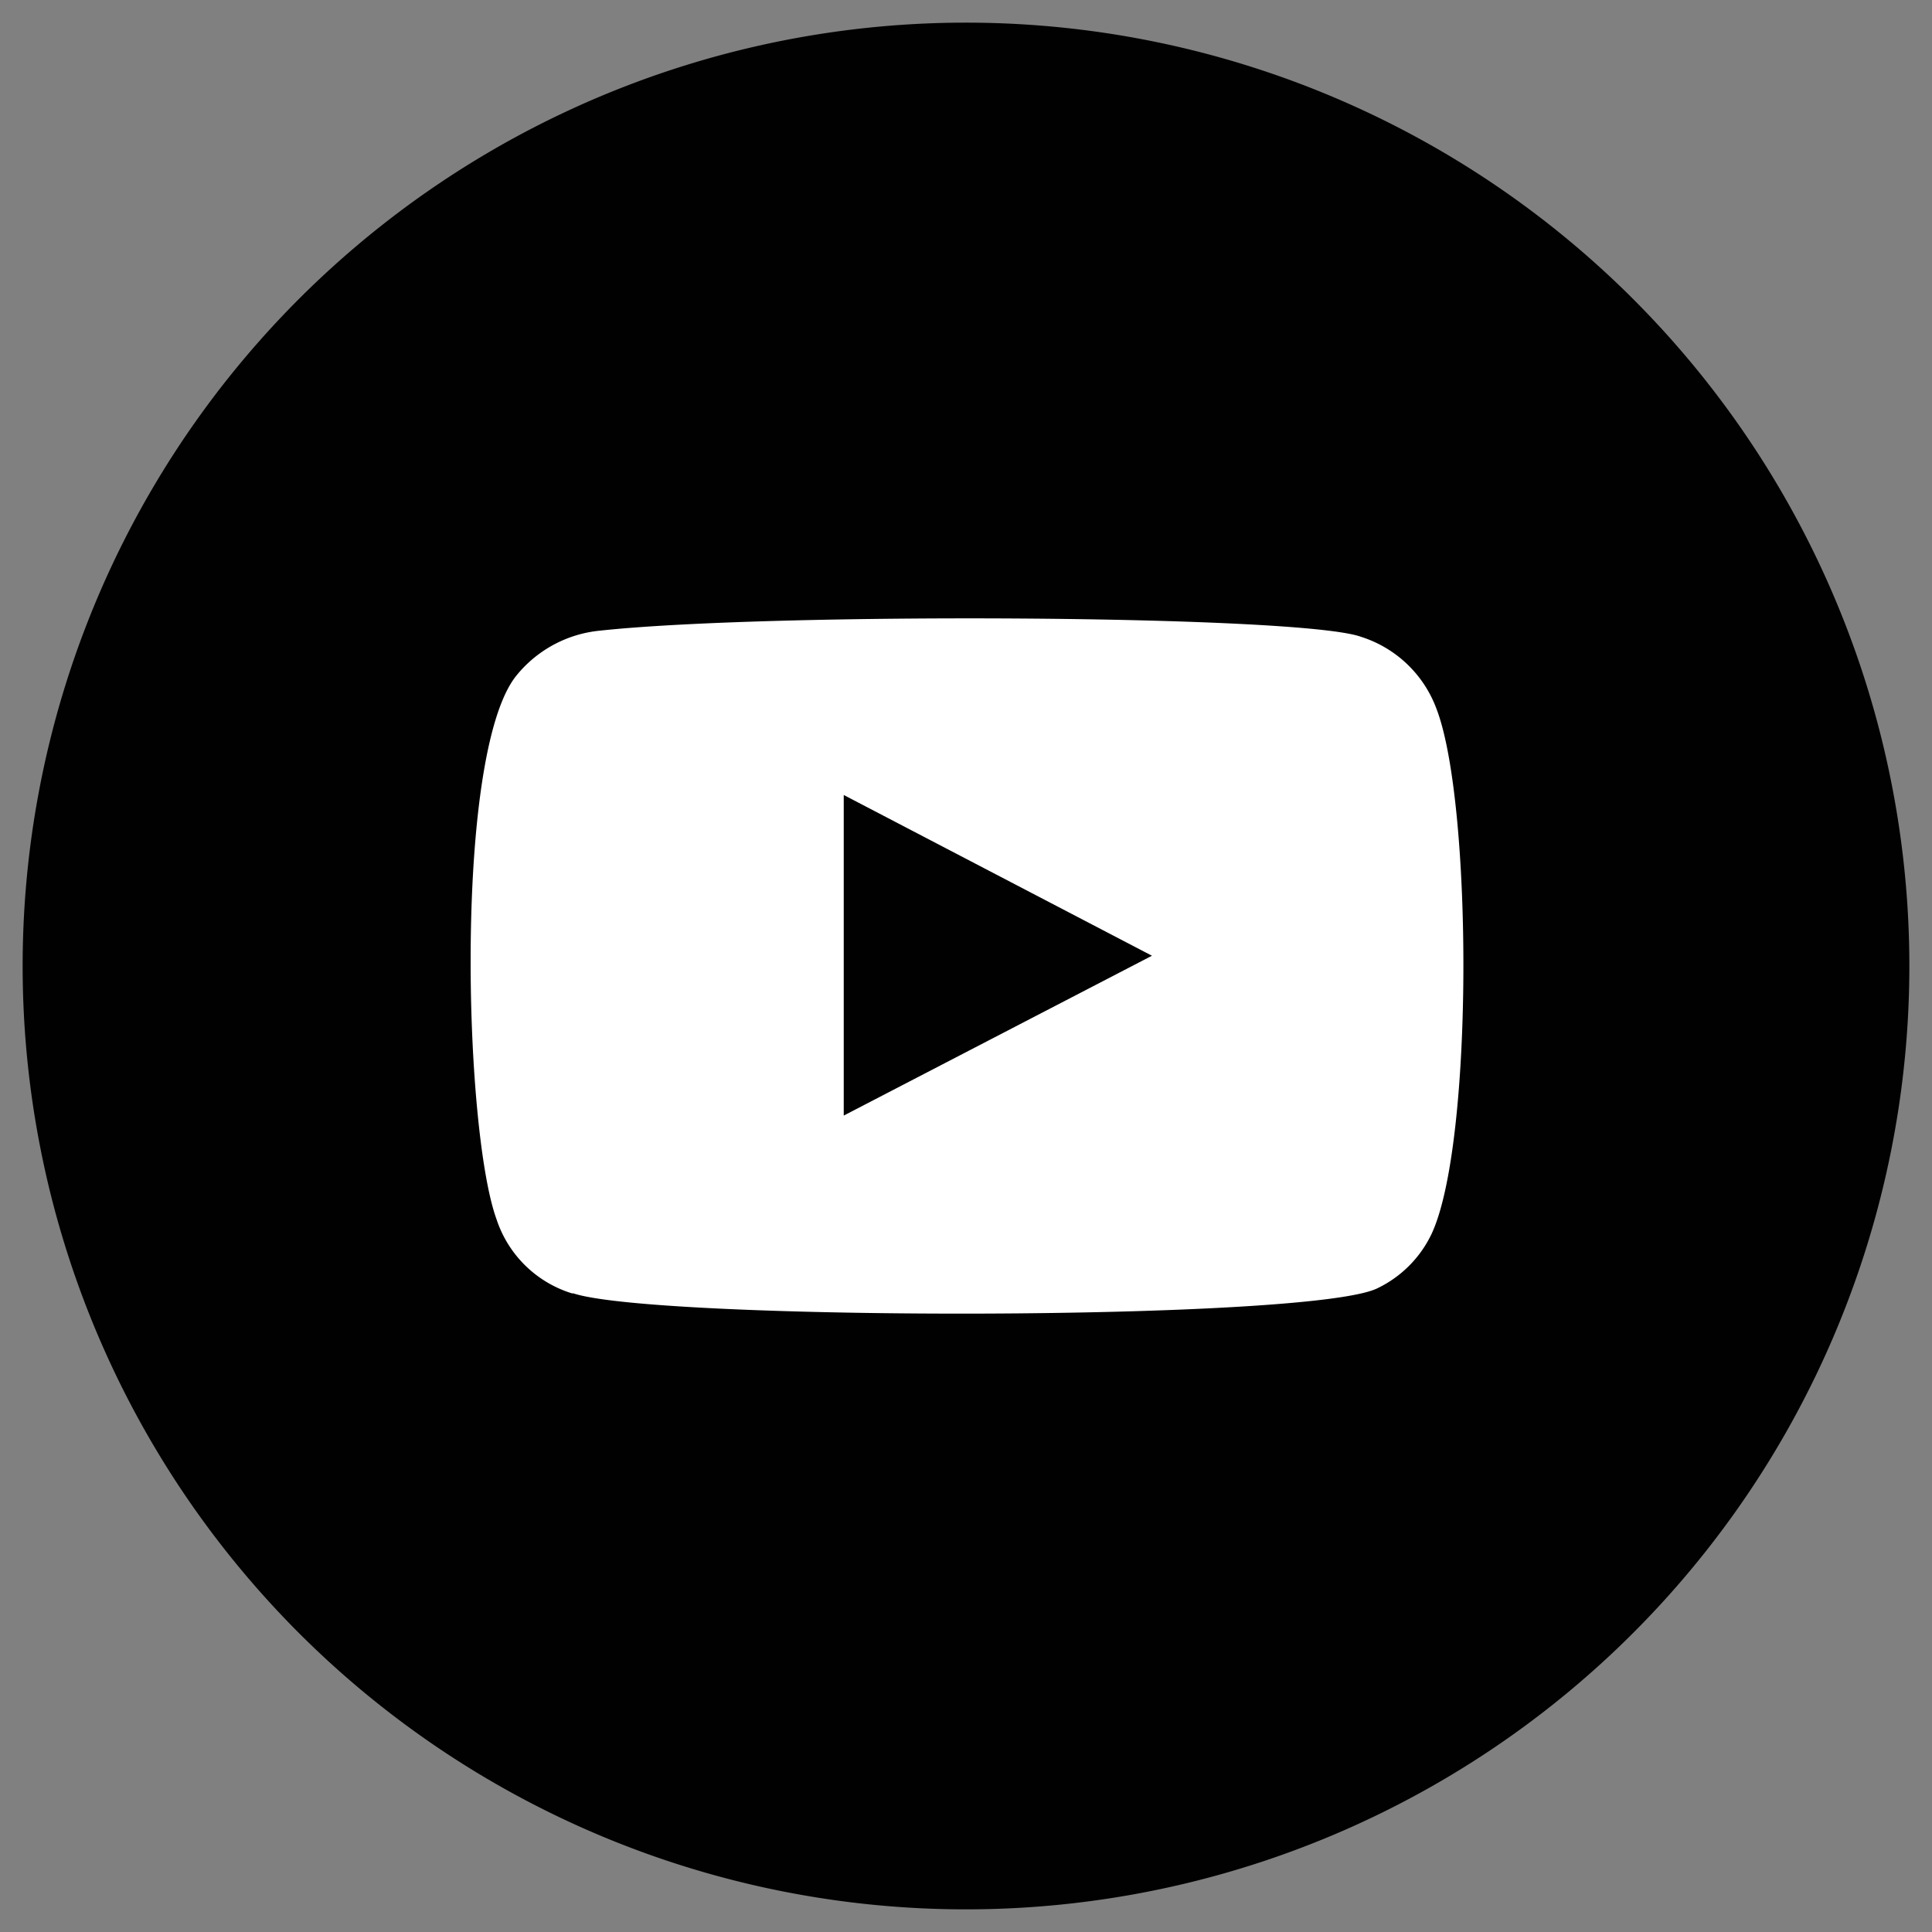
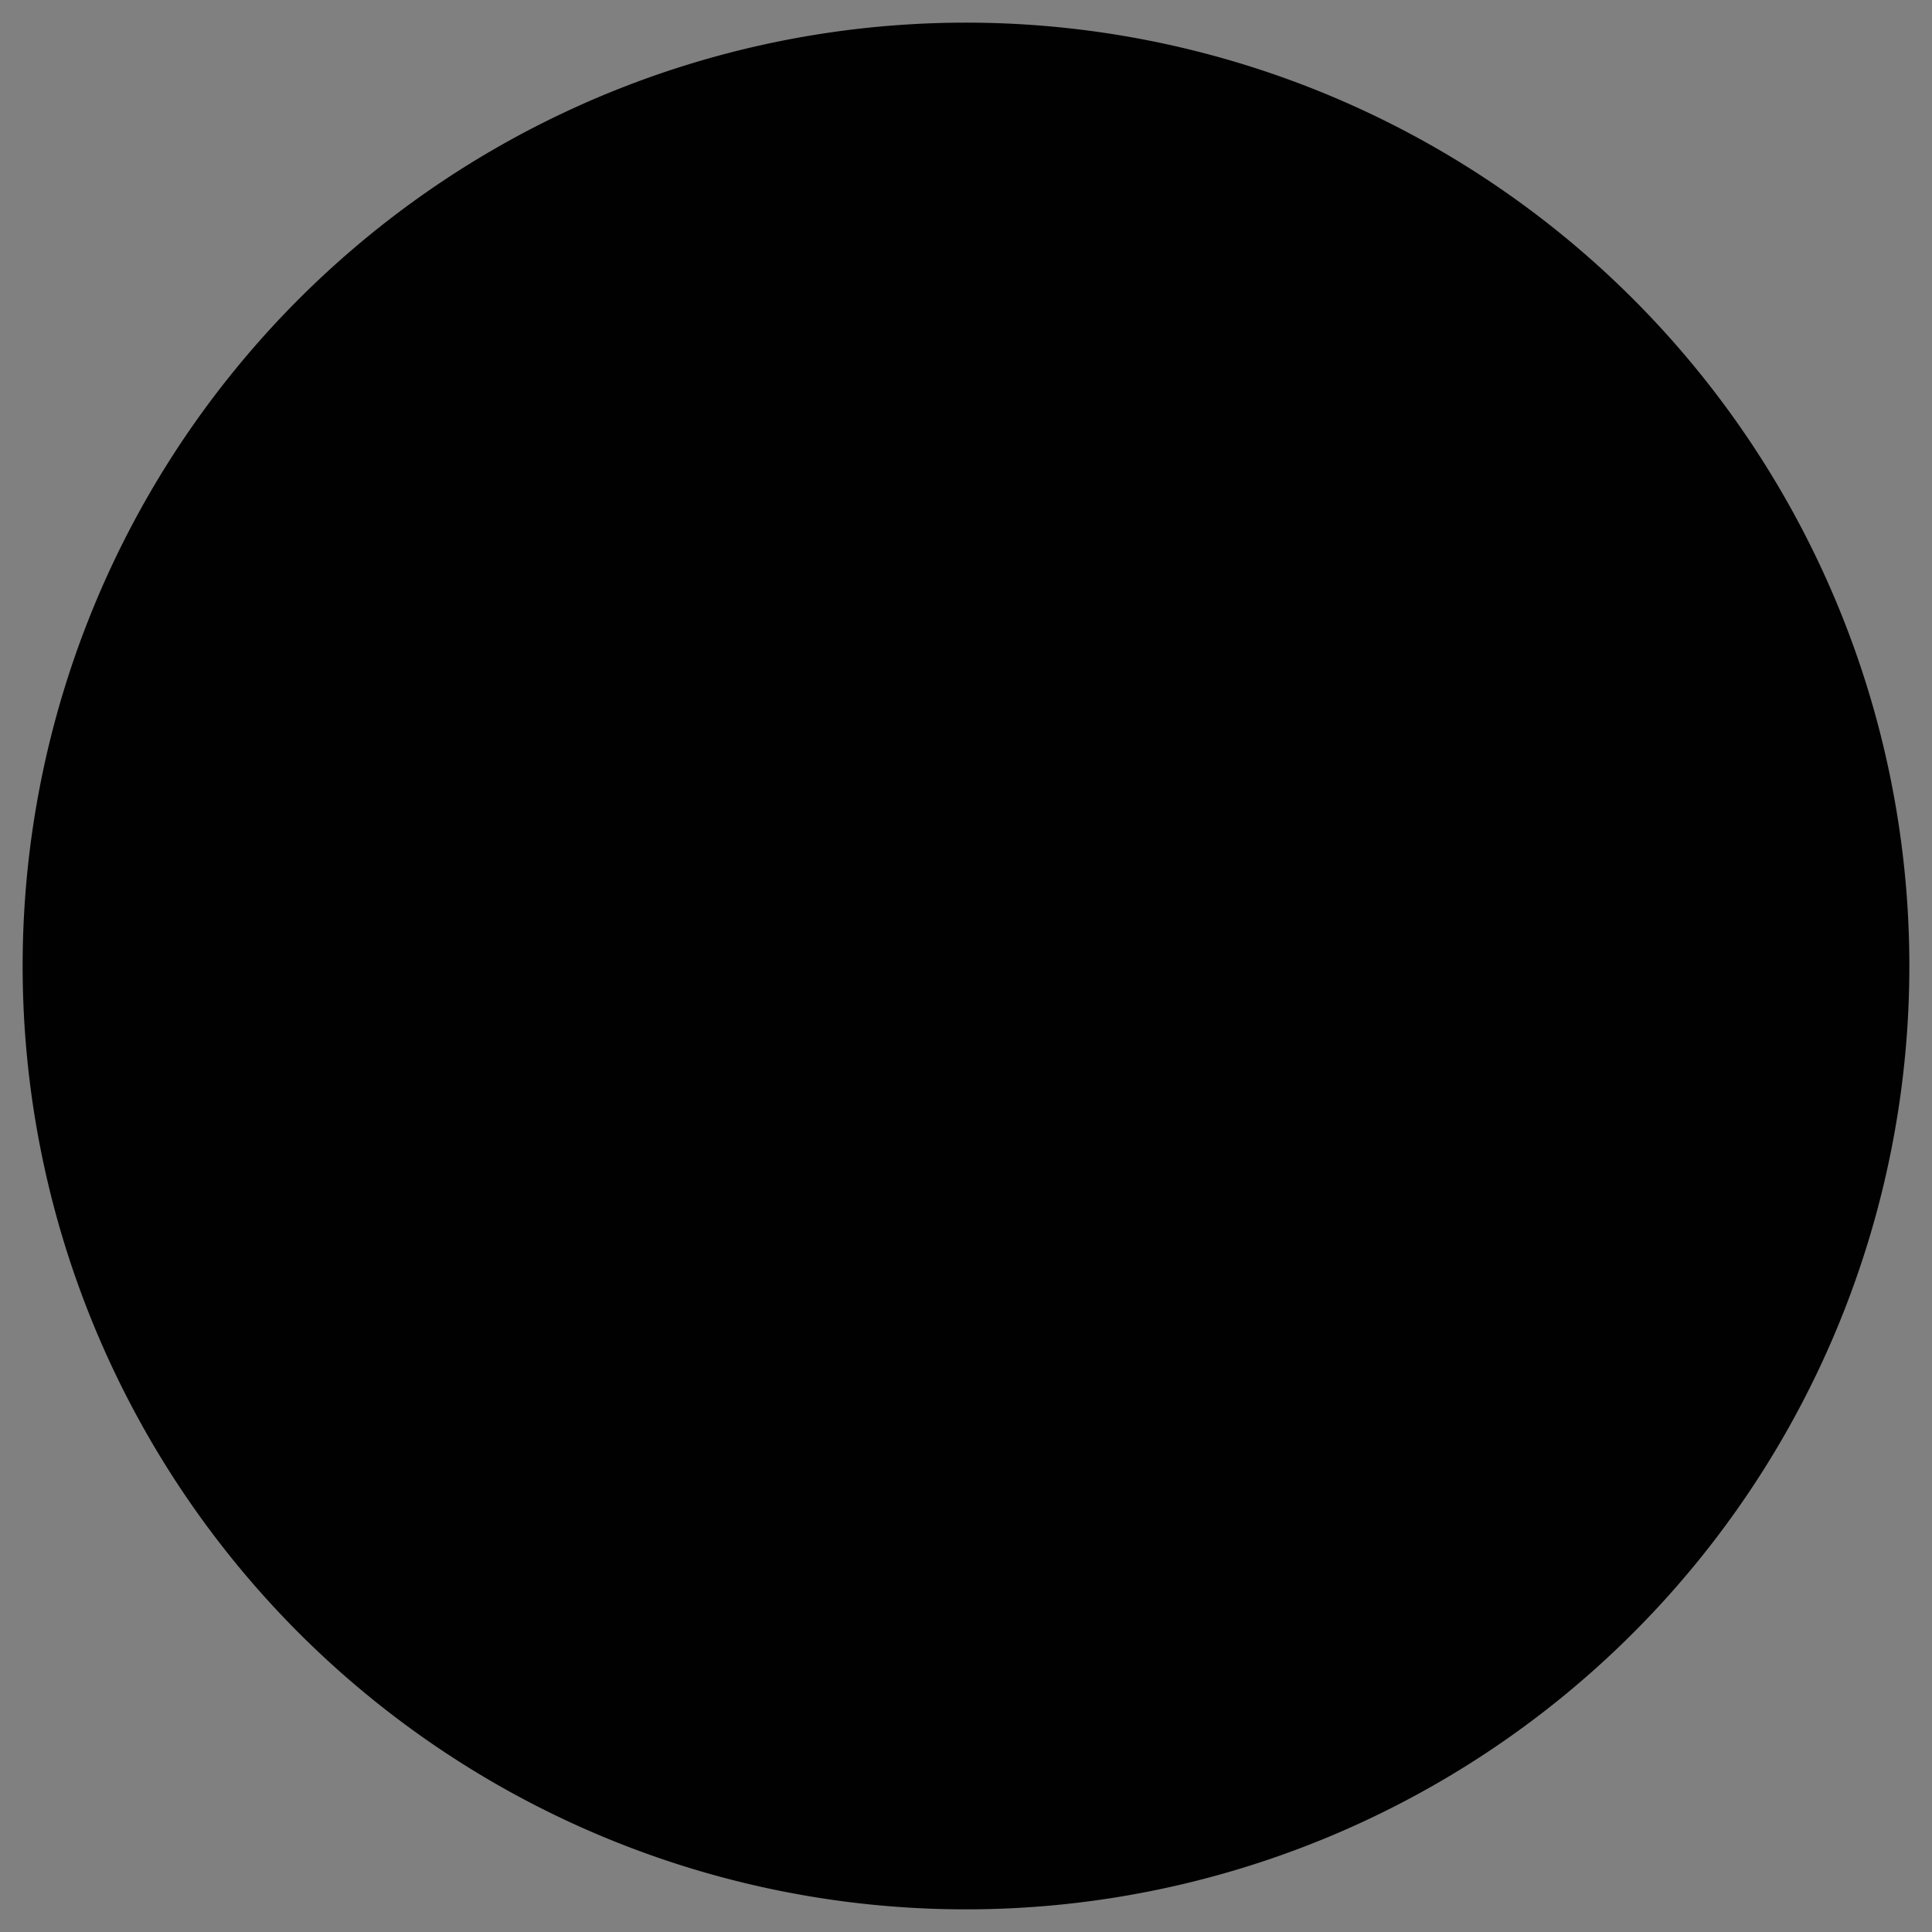
<svg xmlns="http://www.w3.org/2000/svg" id="Calque_1" data-name="Calque 1" viewBox="0 0 128 128">
  <rect x="0" y="0" width="128" height="128" fill="#808080" stroke="none" />
  <defs>
    <style>.cls-1{fill:#000100;}.cls-2{fill:#fff;}</style>
  </defs>
  <path class="cls-1" d="M126.5,64A62.5,62.5,0,1,1,64,1.5,62.5,62.5,0,0,1,126.5,64" />
-   <path class="cls-2" d="M55.9,73.91,76.32,63.32,55.9,52.67Zm-18,11.78a7.63,7.63,0,0,1-5-4.9c-2.19-6-2.83-31.14,1.37-36.1a8.13,8.13,0,0,1,5.5-2.91c11.33-1.22,46.36-1.05,50.4.41a7.86,7.86,0,0,1,5,4.77c2.39,6.2,2.47,28.8-.32,34.78a7.63,7.63,0,0,1-3.55,3.59c-4.23,2.22-47.75,2.19-53.31.36" />
</svg>